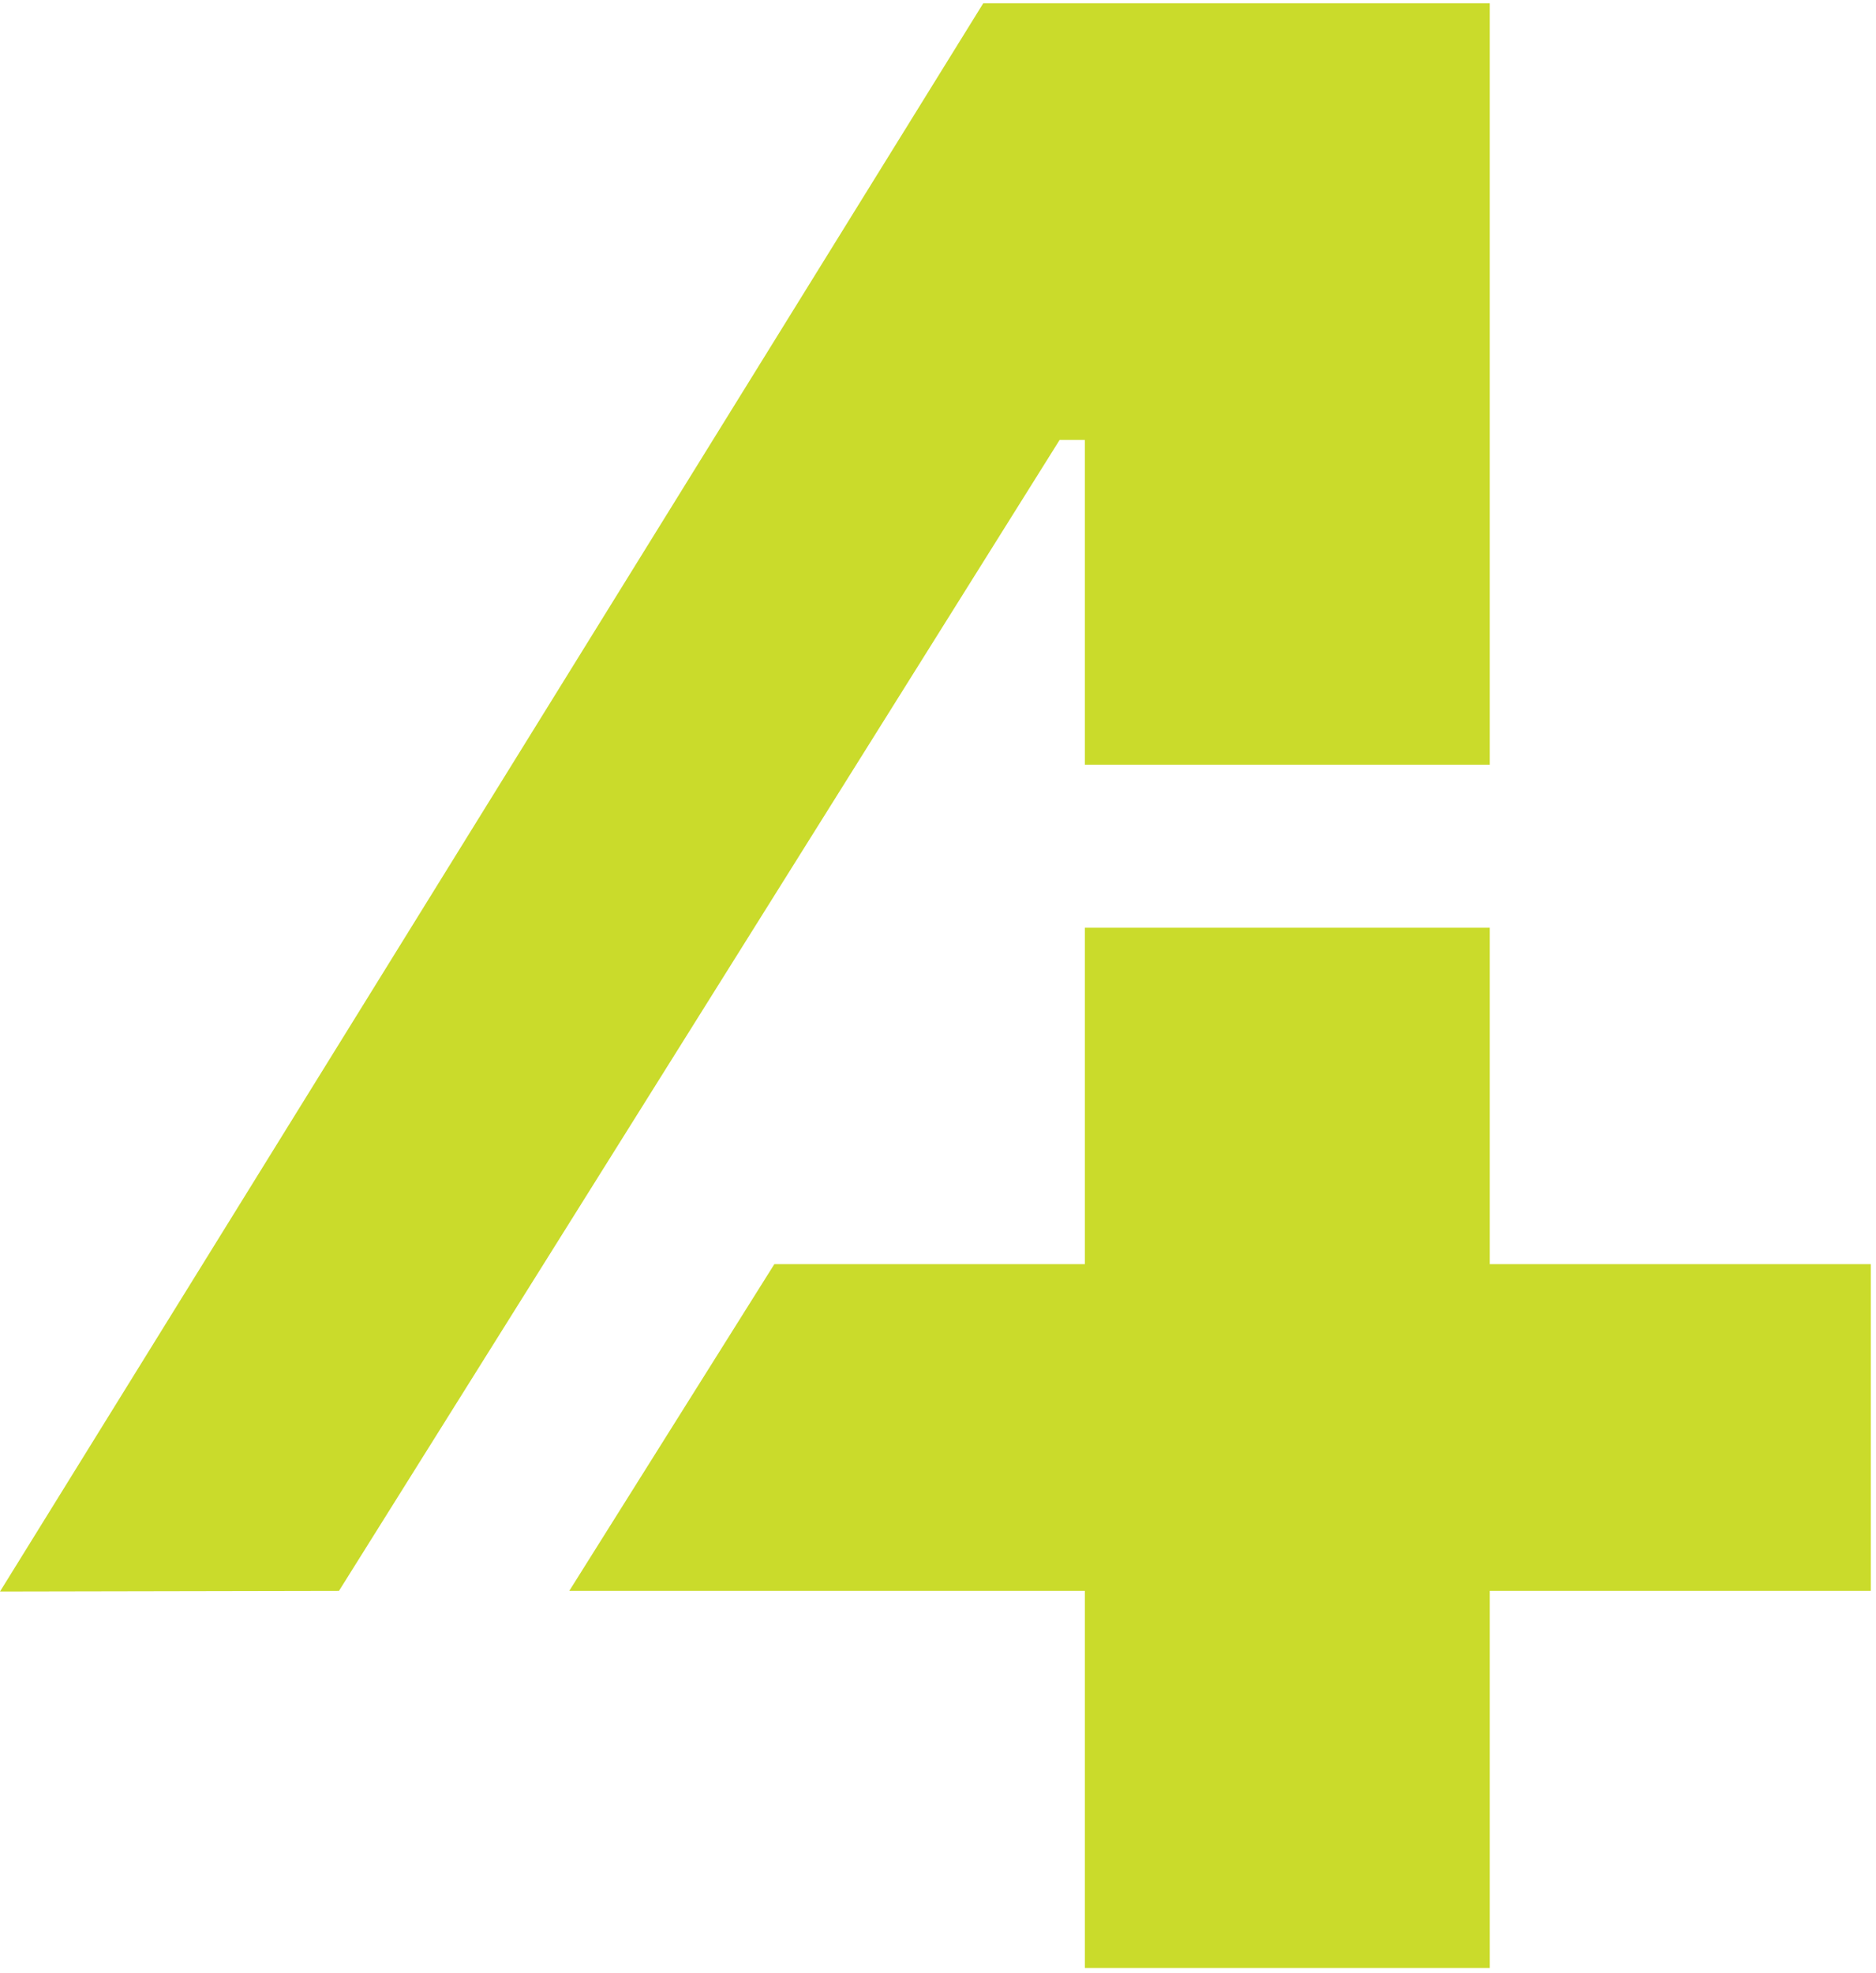
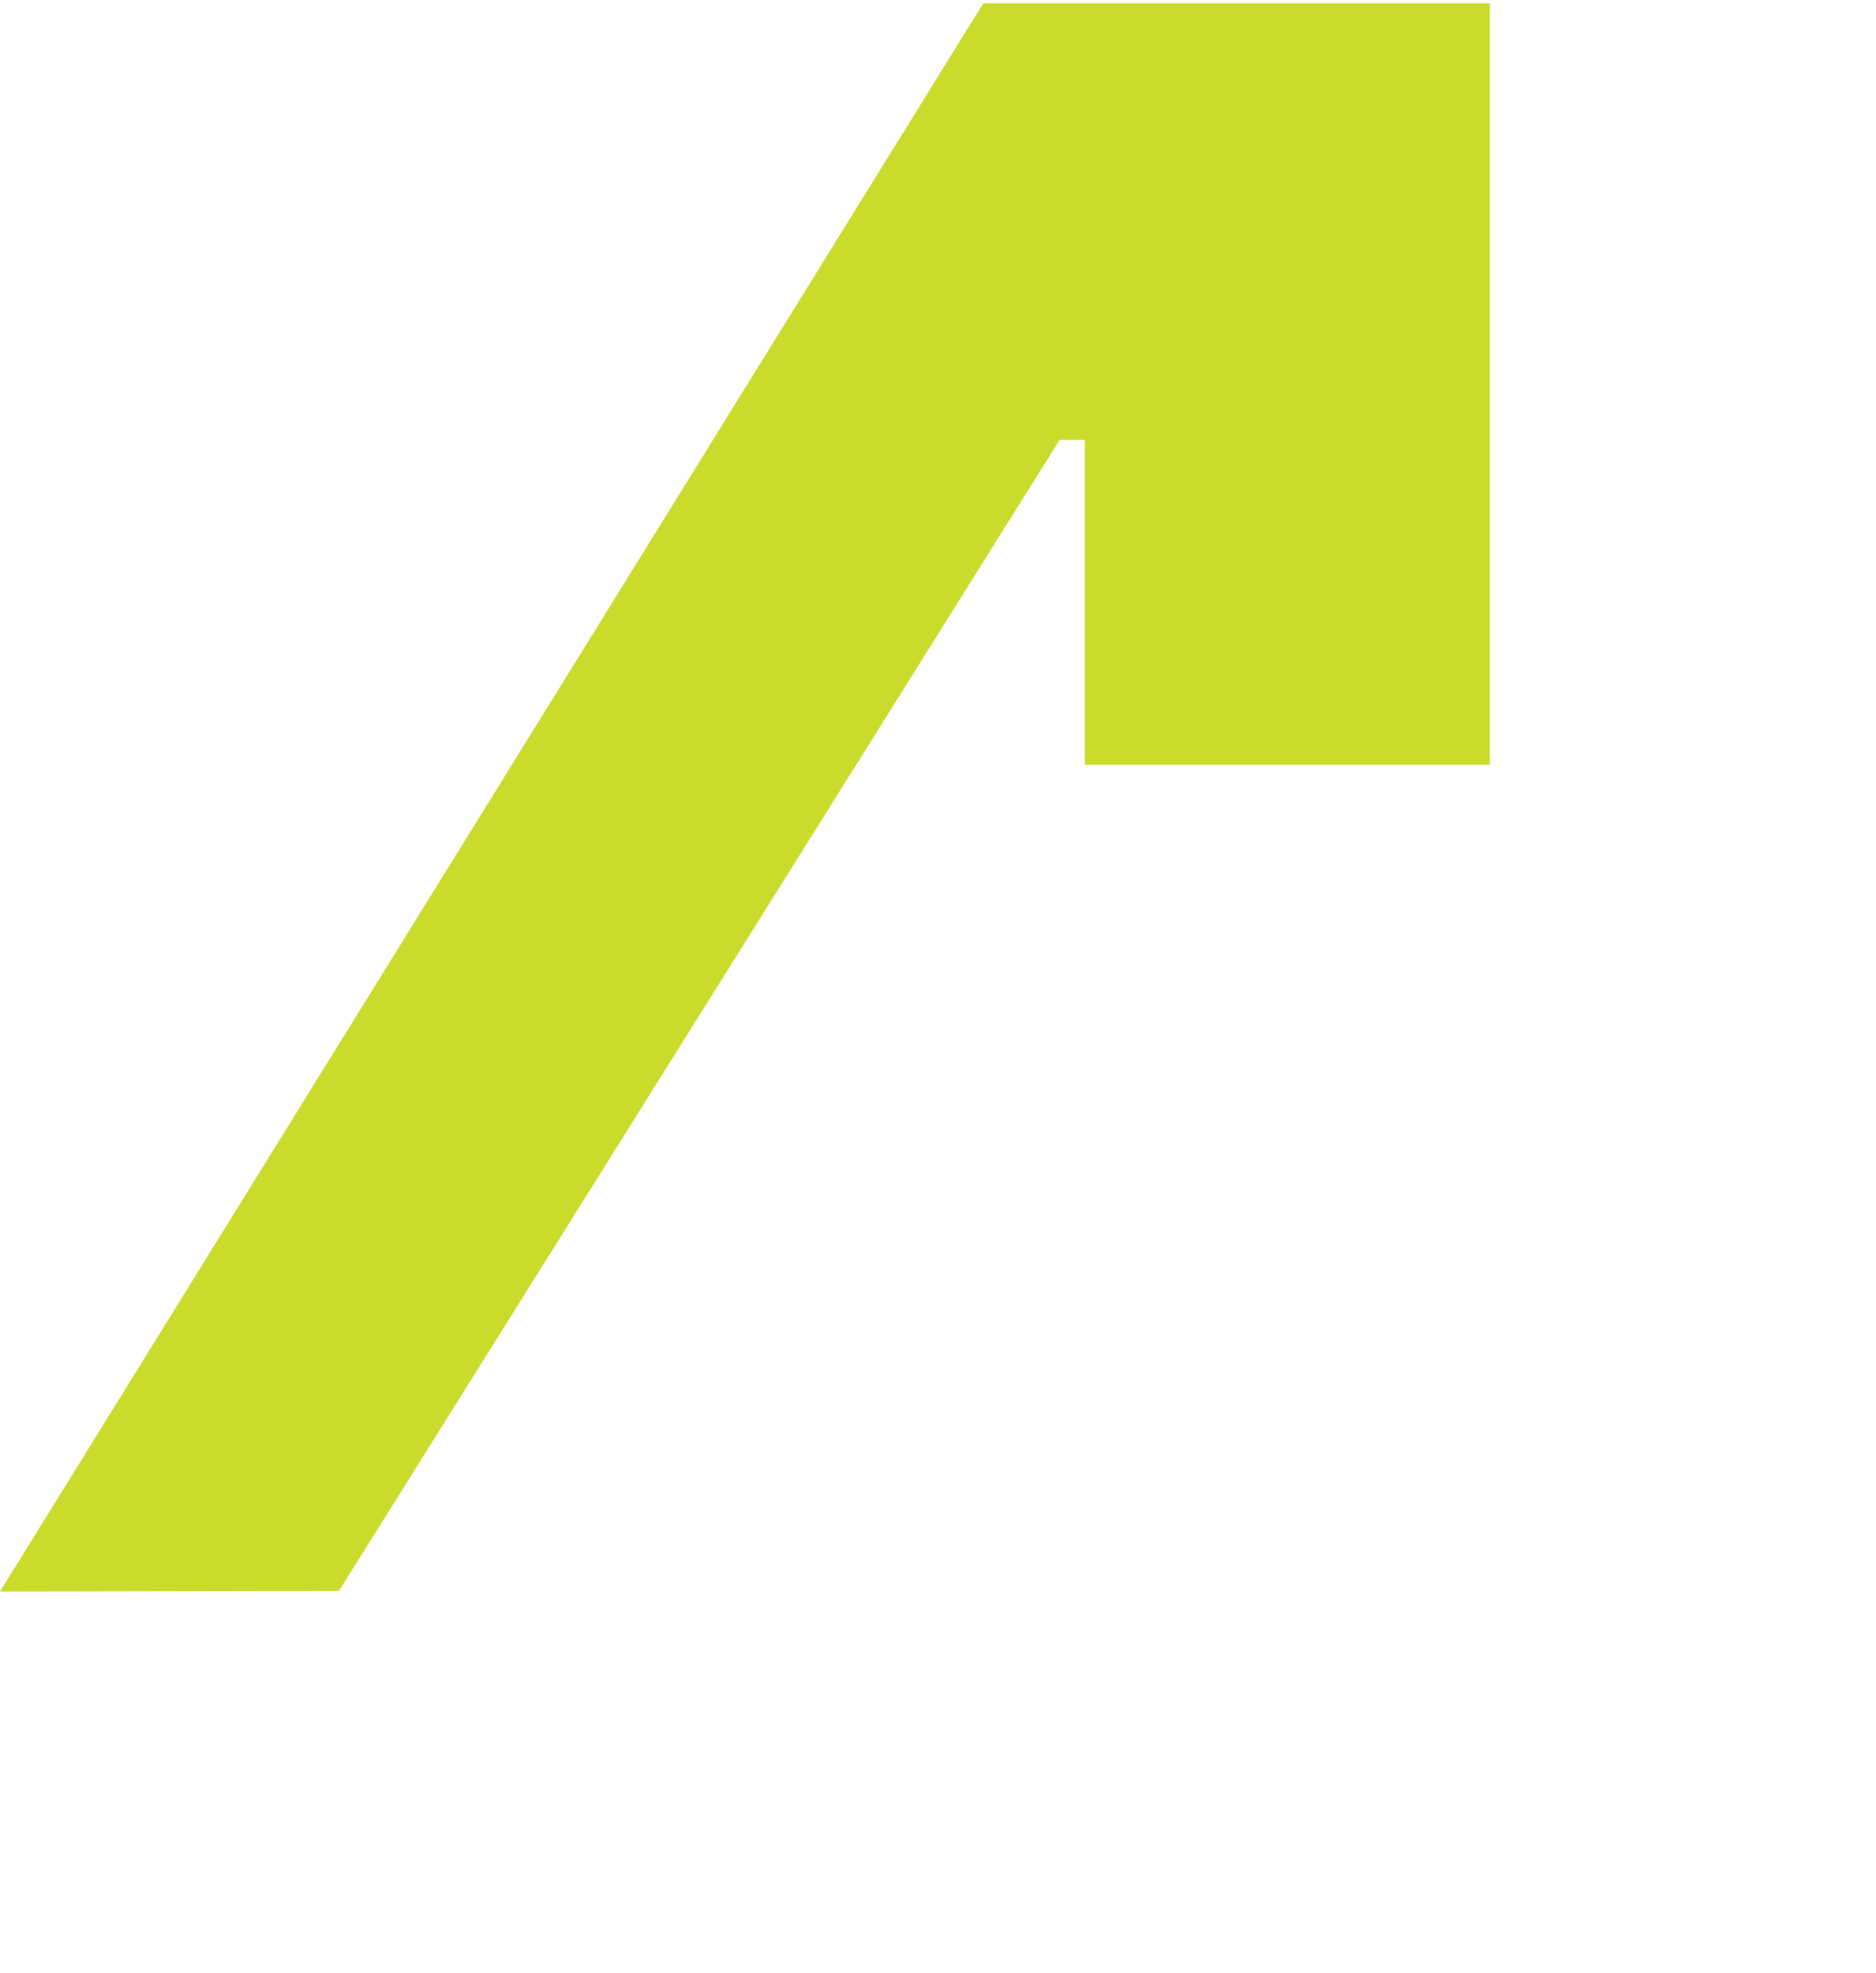
<svg xmlns="http://www.w3.org/2000/svg" width="290" height="305" viewBox="0 0 290 305" fill="none">
  <path d="M 163.8 68 H 167.7 V 118.2 H 230.3 V 0.5 H 152 L 0 246 L 52.4 245.9 L 163.8 68 Z" fill="#cadb2b" />
-   <path d="M 230.3 195.4 V 143.4 H 167.7 V 195.4 H 119.7 L 88 245.9 H 167.7 V 304.2 H 230.3 V 245.9 H 289.2 V 195.4 H 230.3 Z" fill="#cadb2b" />
</svg>